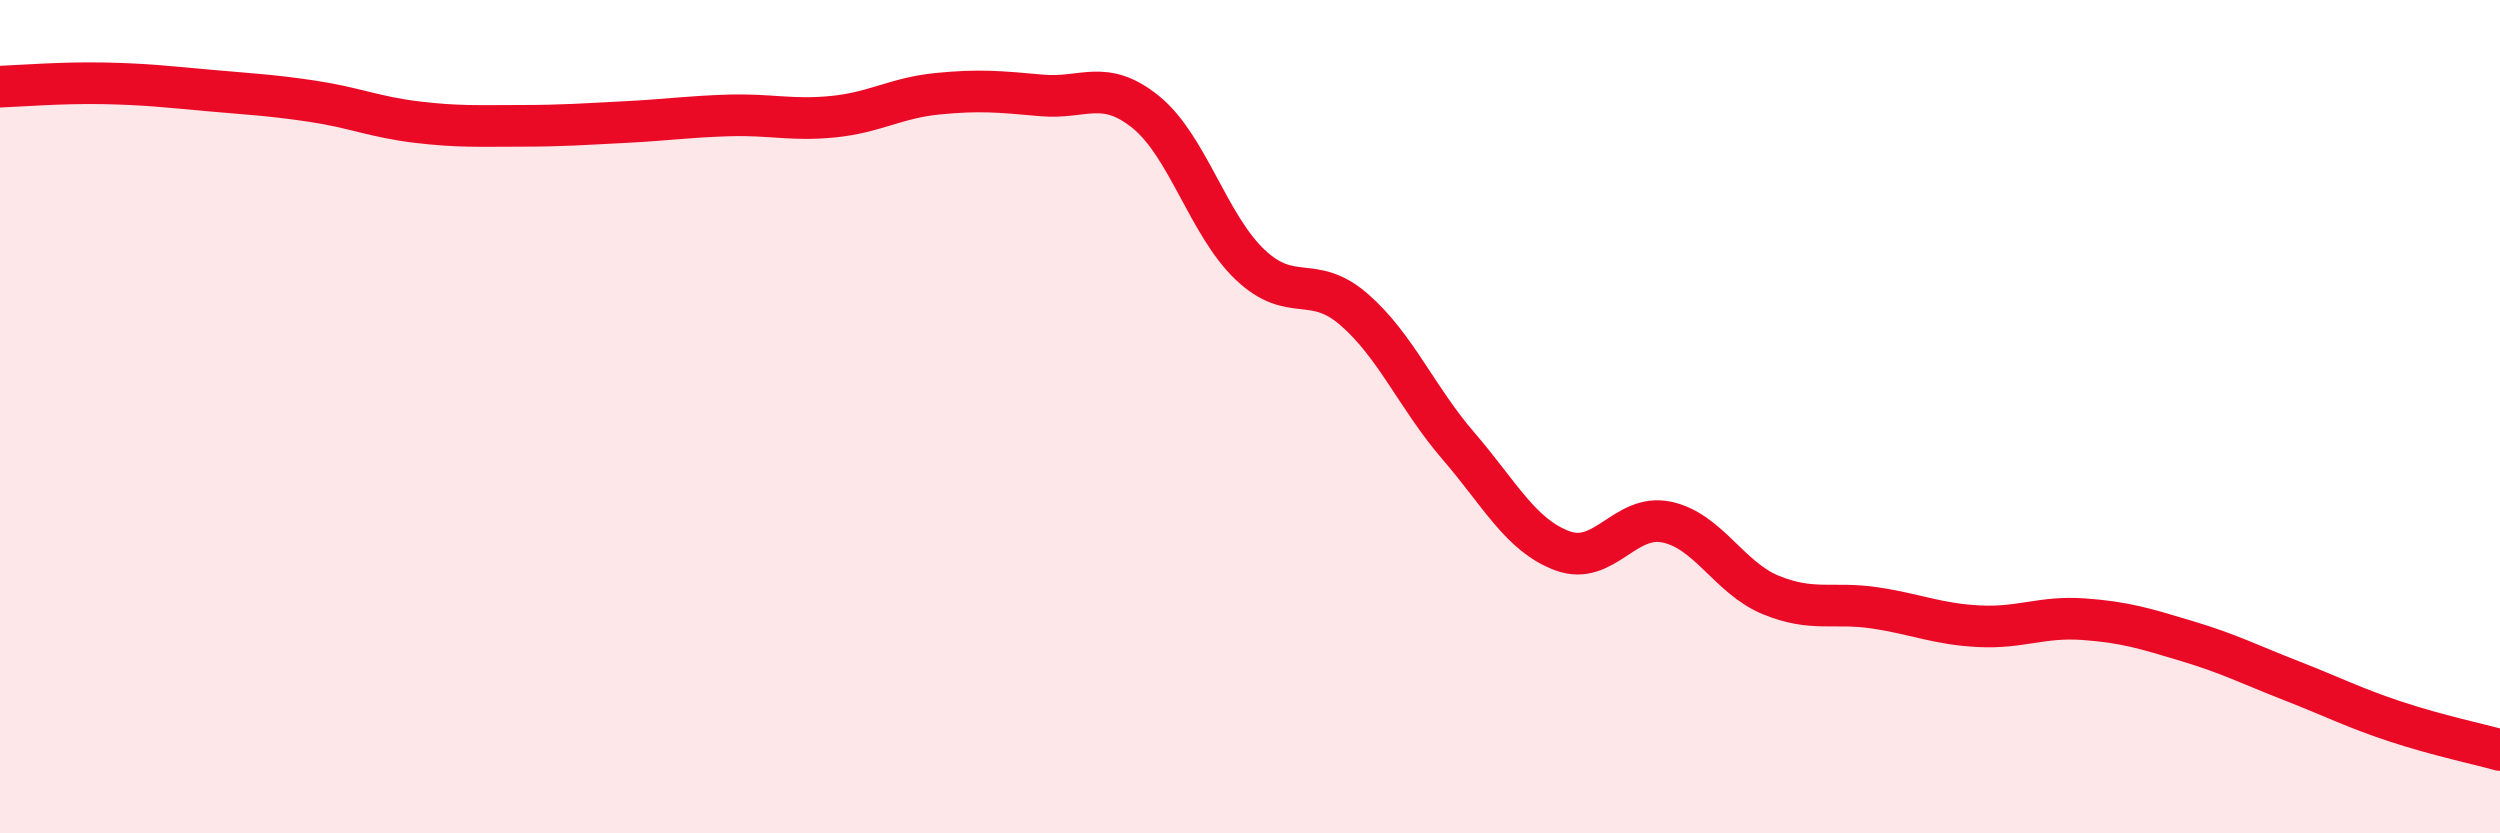
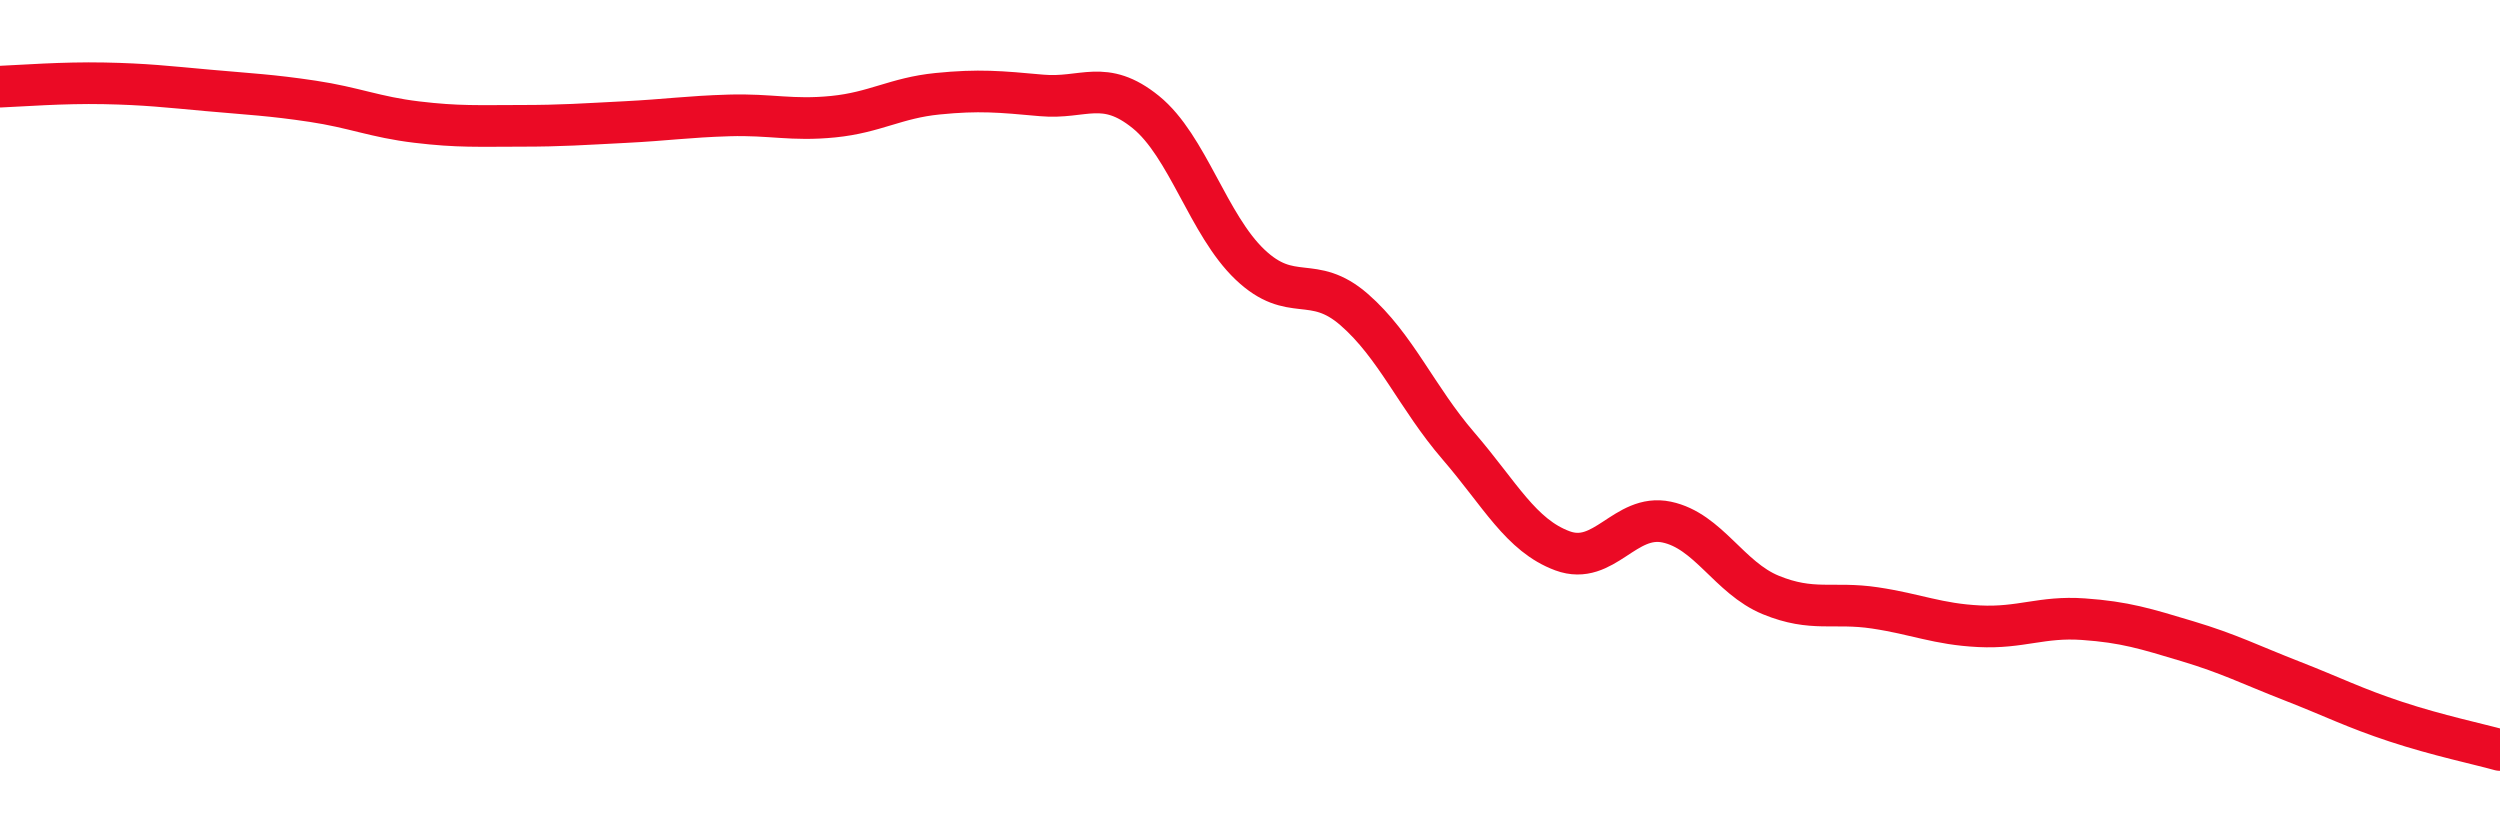
<svg xmlns="http://www.w3.org/2000/svg" width="60" height="20" viewBox="0 0 60 20">
-   <path d="M 0,2.08 C 0.5,2.06 1.5,1.98 2.5,2 C 3.5,2.02 4,2.08 5,2.17 C 6,2.26 6.5,2.28 7.5,2.43 C 8.5,2.58 9,2.81 10,2.93 C 11,3.05 11.5,3.02 12.5,3.02 C 13.5,3.02 14,2.98 15,2.93 C 16,2.88 16.5,2.8 17.5,2.77 C 18.5,2.74 19,2.9 20,2.8 C 21,2.7 21.5,2.35 22.5,2.25 C 23.5,2.15 24,2.2 25,2.29 C 26,2.38 26.5,1.88 27.5,2.69 C 28.5,3.5 29,5.4 30,6.35 C 31,7.3 31.5,6.56 32.5,7.43 C 33.5,8.3 34,9.54 35,10.7 C 36,11.86 36.5,12.85 37.5,13.22 C 38.5,13.59 39,12.32 40,12.53 C 41,12.74 41.5,13.87 42.5,14.28 C 43.5,14.69 44,14.44 45,14.59 C 46,14.74 46.5,14.98 47.5,15.03 C 48.5,15.08 49,14.79 50,14.86 C 51,14.93 51.5,15.09 52.5,15.39 C 53.5,15.69 54,15.95 55,16.34 C 56,16.73 56.5,16.99 57.5,17.32 C 58.5,17.65 59.5,17.86 60,18L60 20L0 20Z" fill="#EB0A25" opacity="0.1" stroke-linecap="round" stroke-linejoin="round" />
  <path d="M 0,2.08 C 0.5,2.06 1.5,1.98 2.5,2 C 3.5,2.02 4,2.08 5,2.17 C 6,2.26 6.5,2.28 7.5,2.43 C 8.5,2.58 9,2.81 10,2.93 C 11,3.05 11.5,3.02 12.5,3.02 C 13.5,3.02 14,2.98 15,2.93 C 16,2.88 16.5,2.8 17.5,2.77 C 18.5,2.74 19,2.9 20,2.8 C 21,2.7 21.5,2.35 22.5,2.25 C 23.5,2.15 24,2.2 25,2.29 C 26,2.38 26.5,1.88 27.5,2.69 C 28.5,3.5 29,5.4 30,6.35 C 31,7.3 31.5,6.56 32.5,7.43 C 33.5,8.3 34,9.54 35,10.7 C 36,11.86 36.5,12.85 37.5,13.22 C 38.5,13.59 39,12.32 40,12.53 C 41,12.74 41.5,13.87 42.5,14.28 C 43.5,14.69 44,14.44 45,14.59 C 46,14.74 46.5,14.98 47.5,15.03 C 48.5,15.08 49,14.79 50,14.86 C 51,14.93 51.5,15.09 52.5,15.39 C 53.5,15.69 54,15.95 55,16.34 C 56,16.73 56.5,16.99 57.5,17.32 C 58.5,17.65 59.5,17.86 60,18" stroke="#EB0A25" stroke-width="1" fill="none" stroke-linecap="round" stroke-linejoin="round" />
</svg>